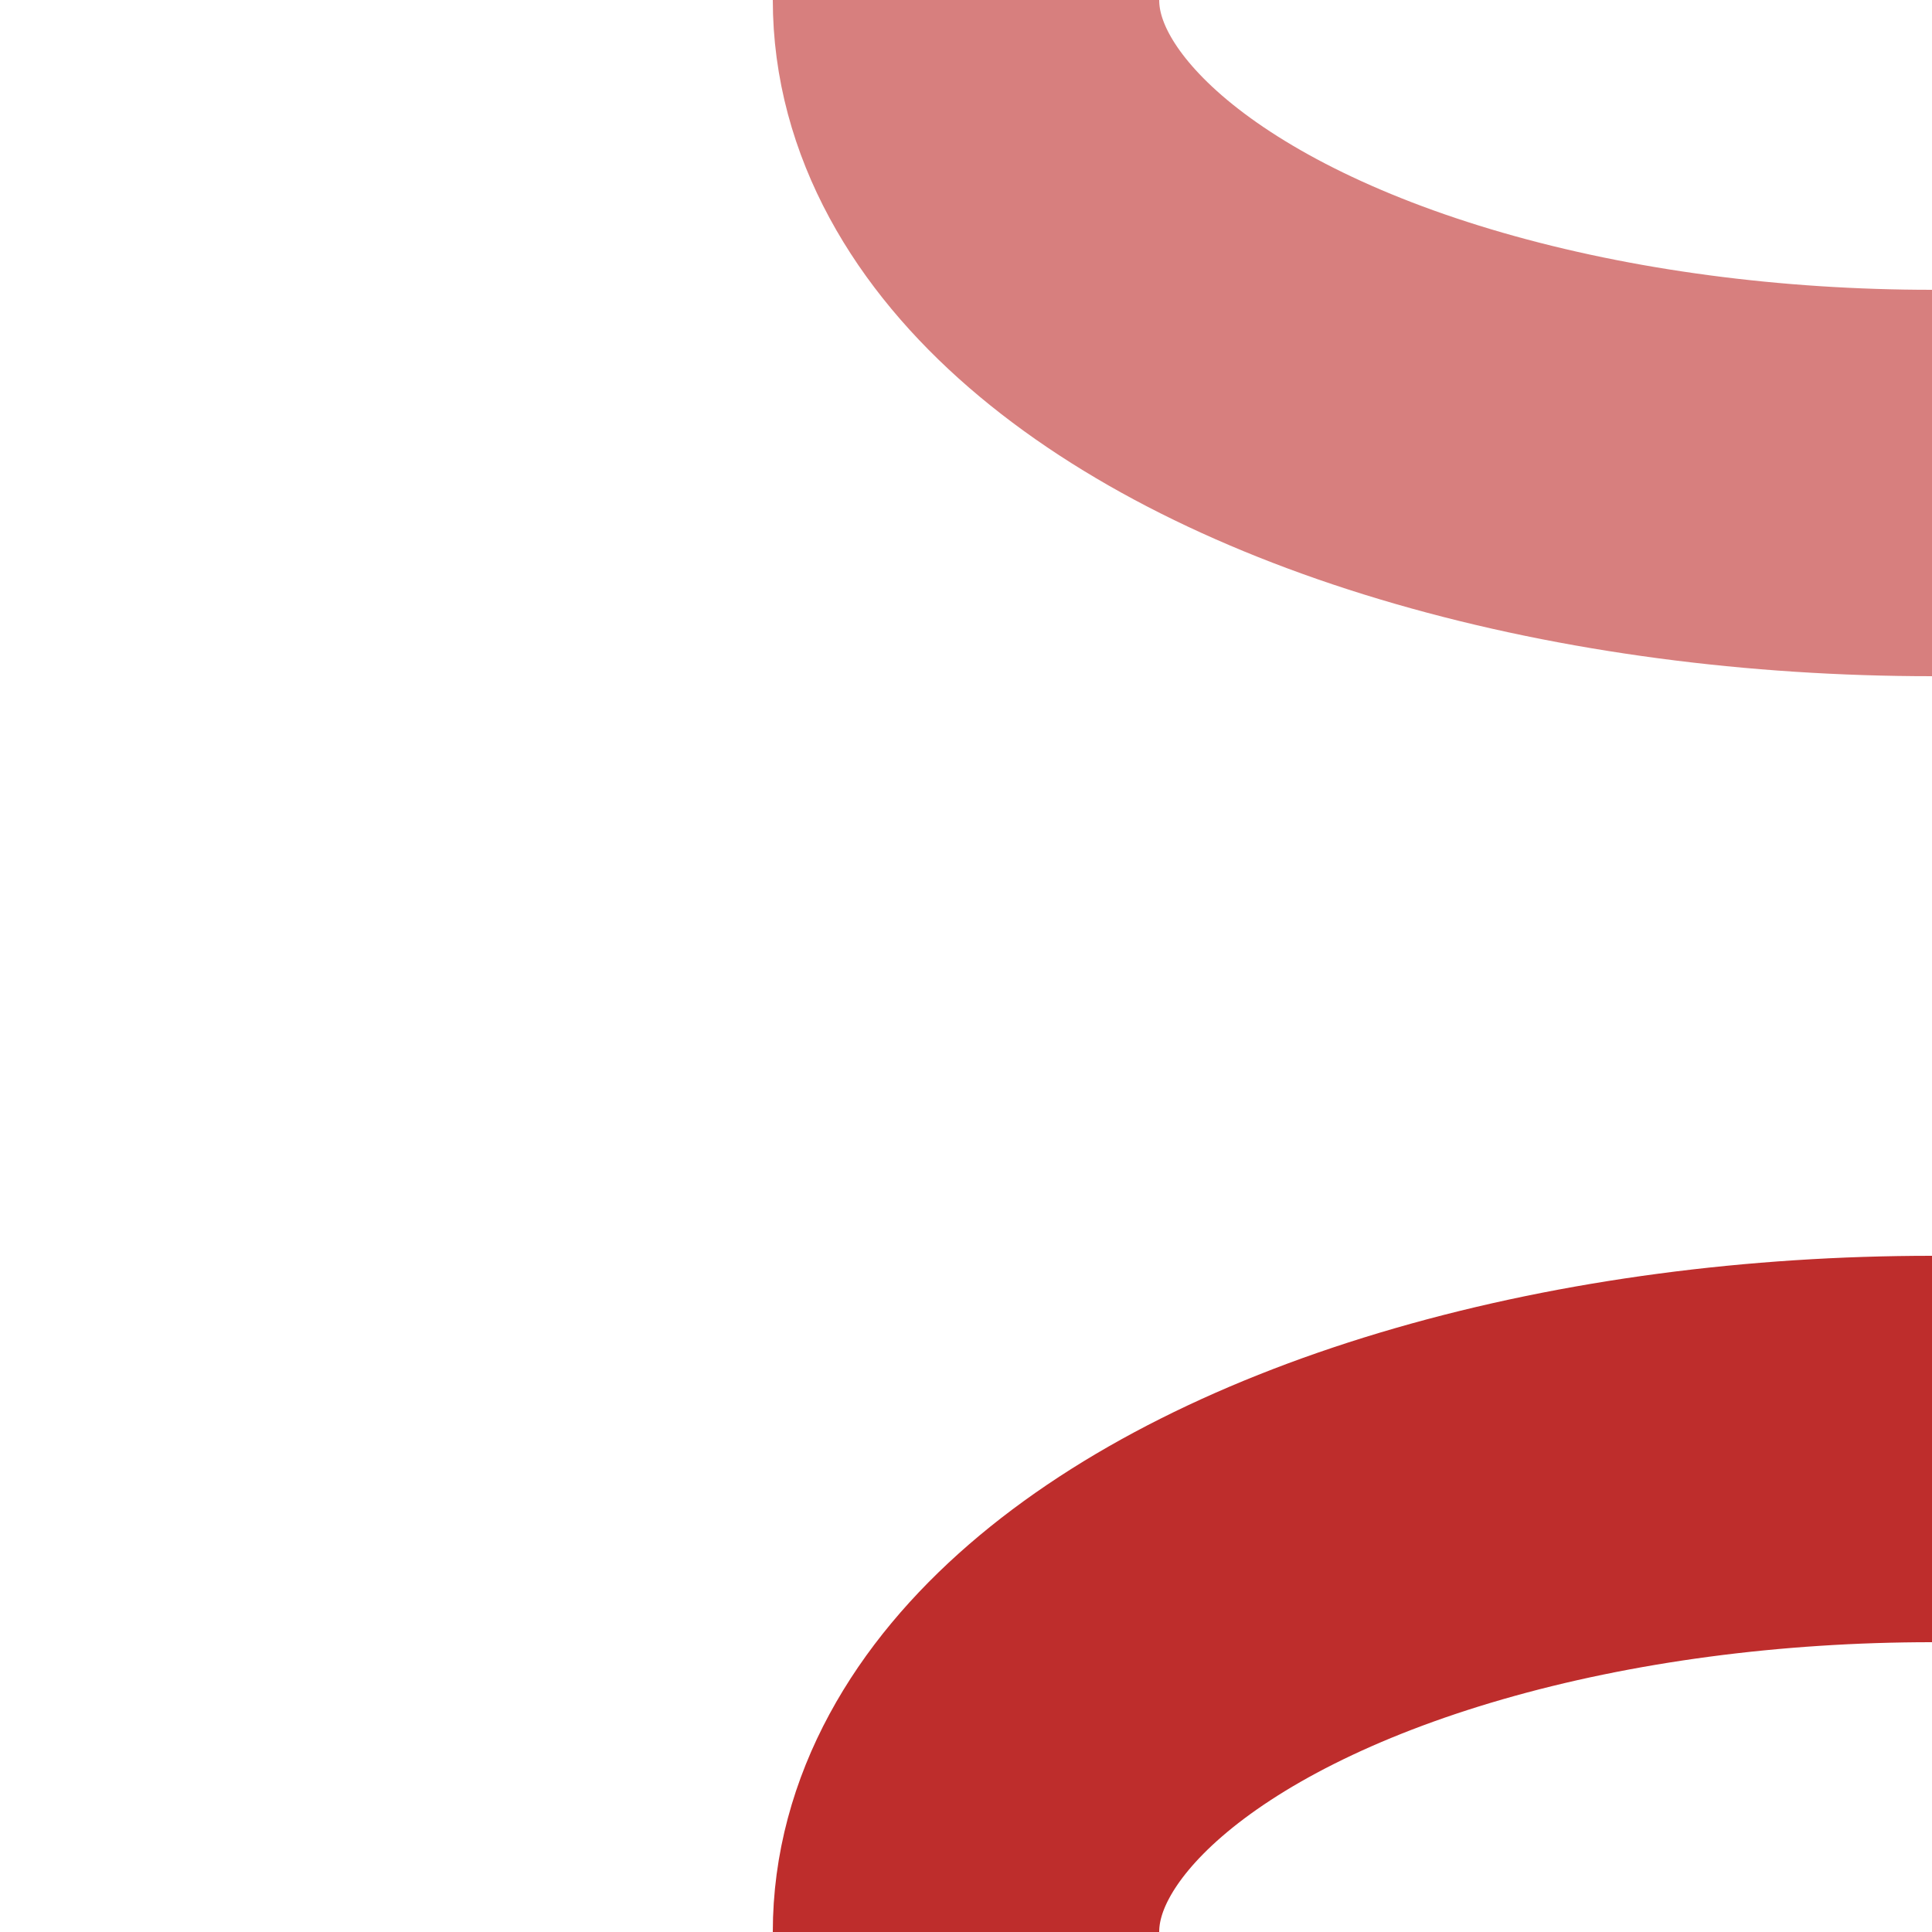
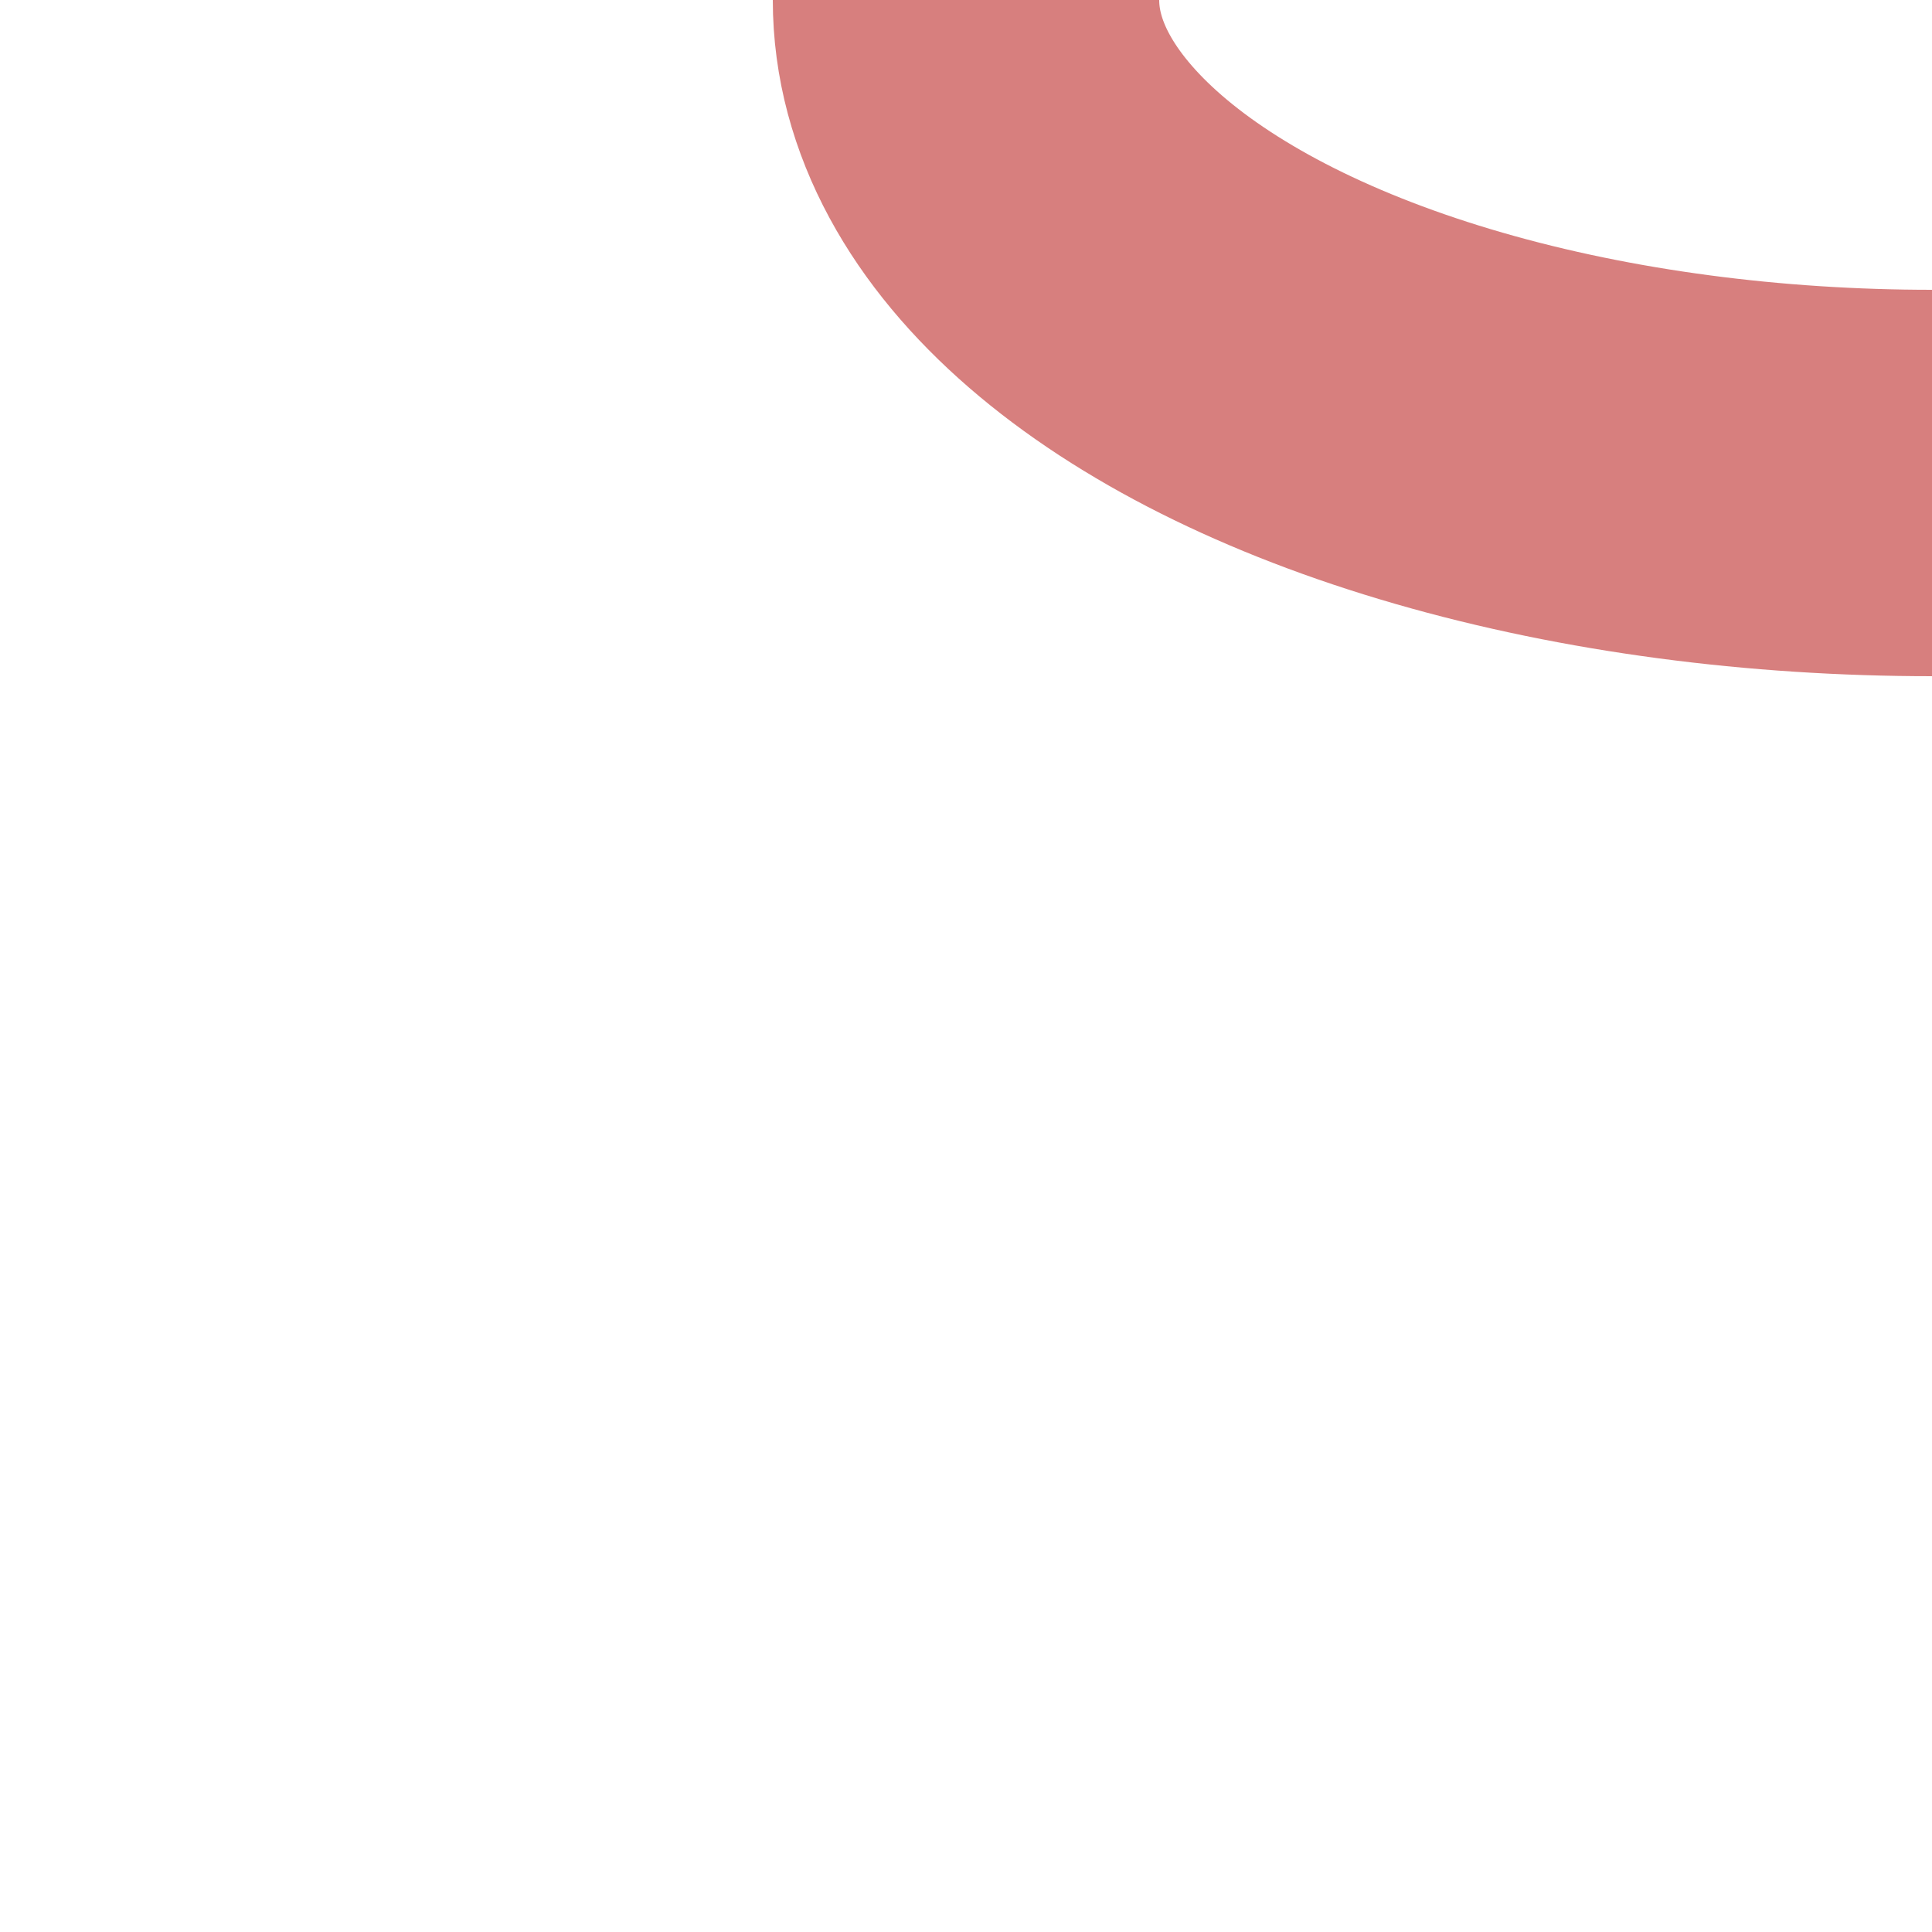
<svg xmlns="http://www.w3.org/2000/svg" width="500" height="500">
  <title>eSTRlg+lf</title>
  <g stroke-width="100" fill="none">
    <ellipse stroke="#D77F7E" cx="500" cy="0" rx="250" ry="125" />
-     <ellipse stroke="#BE2D2C" cx="500" cy="500" rx="250" ry="125" />
  </g>
</svg>